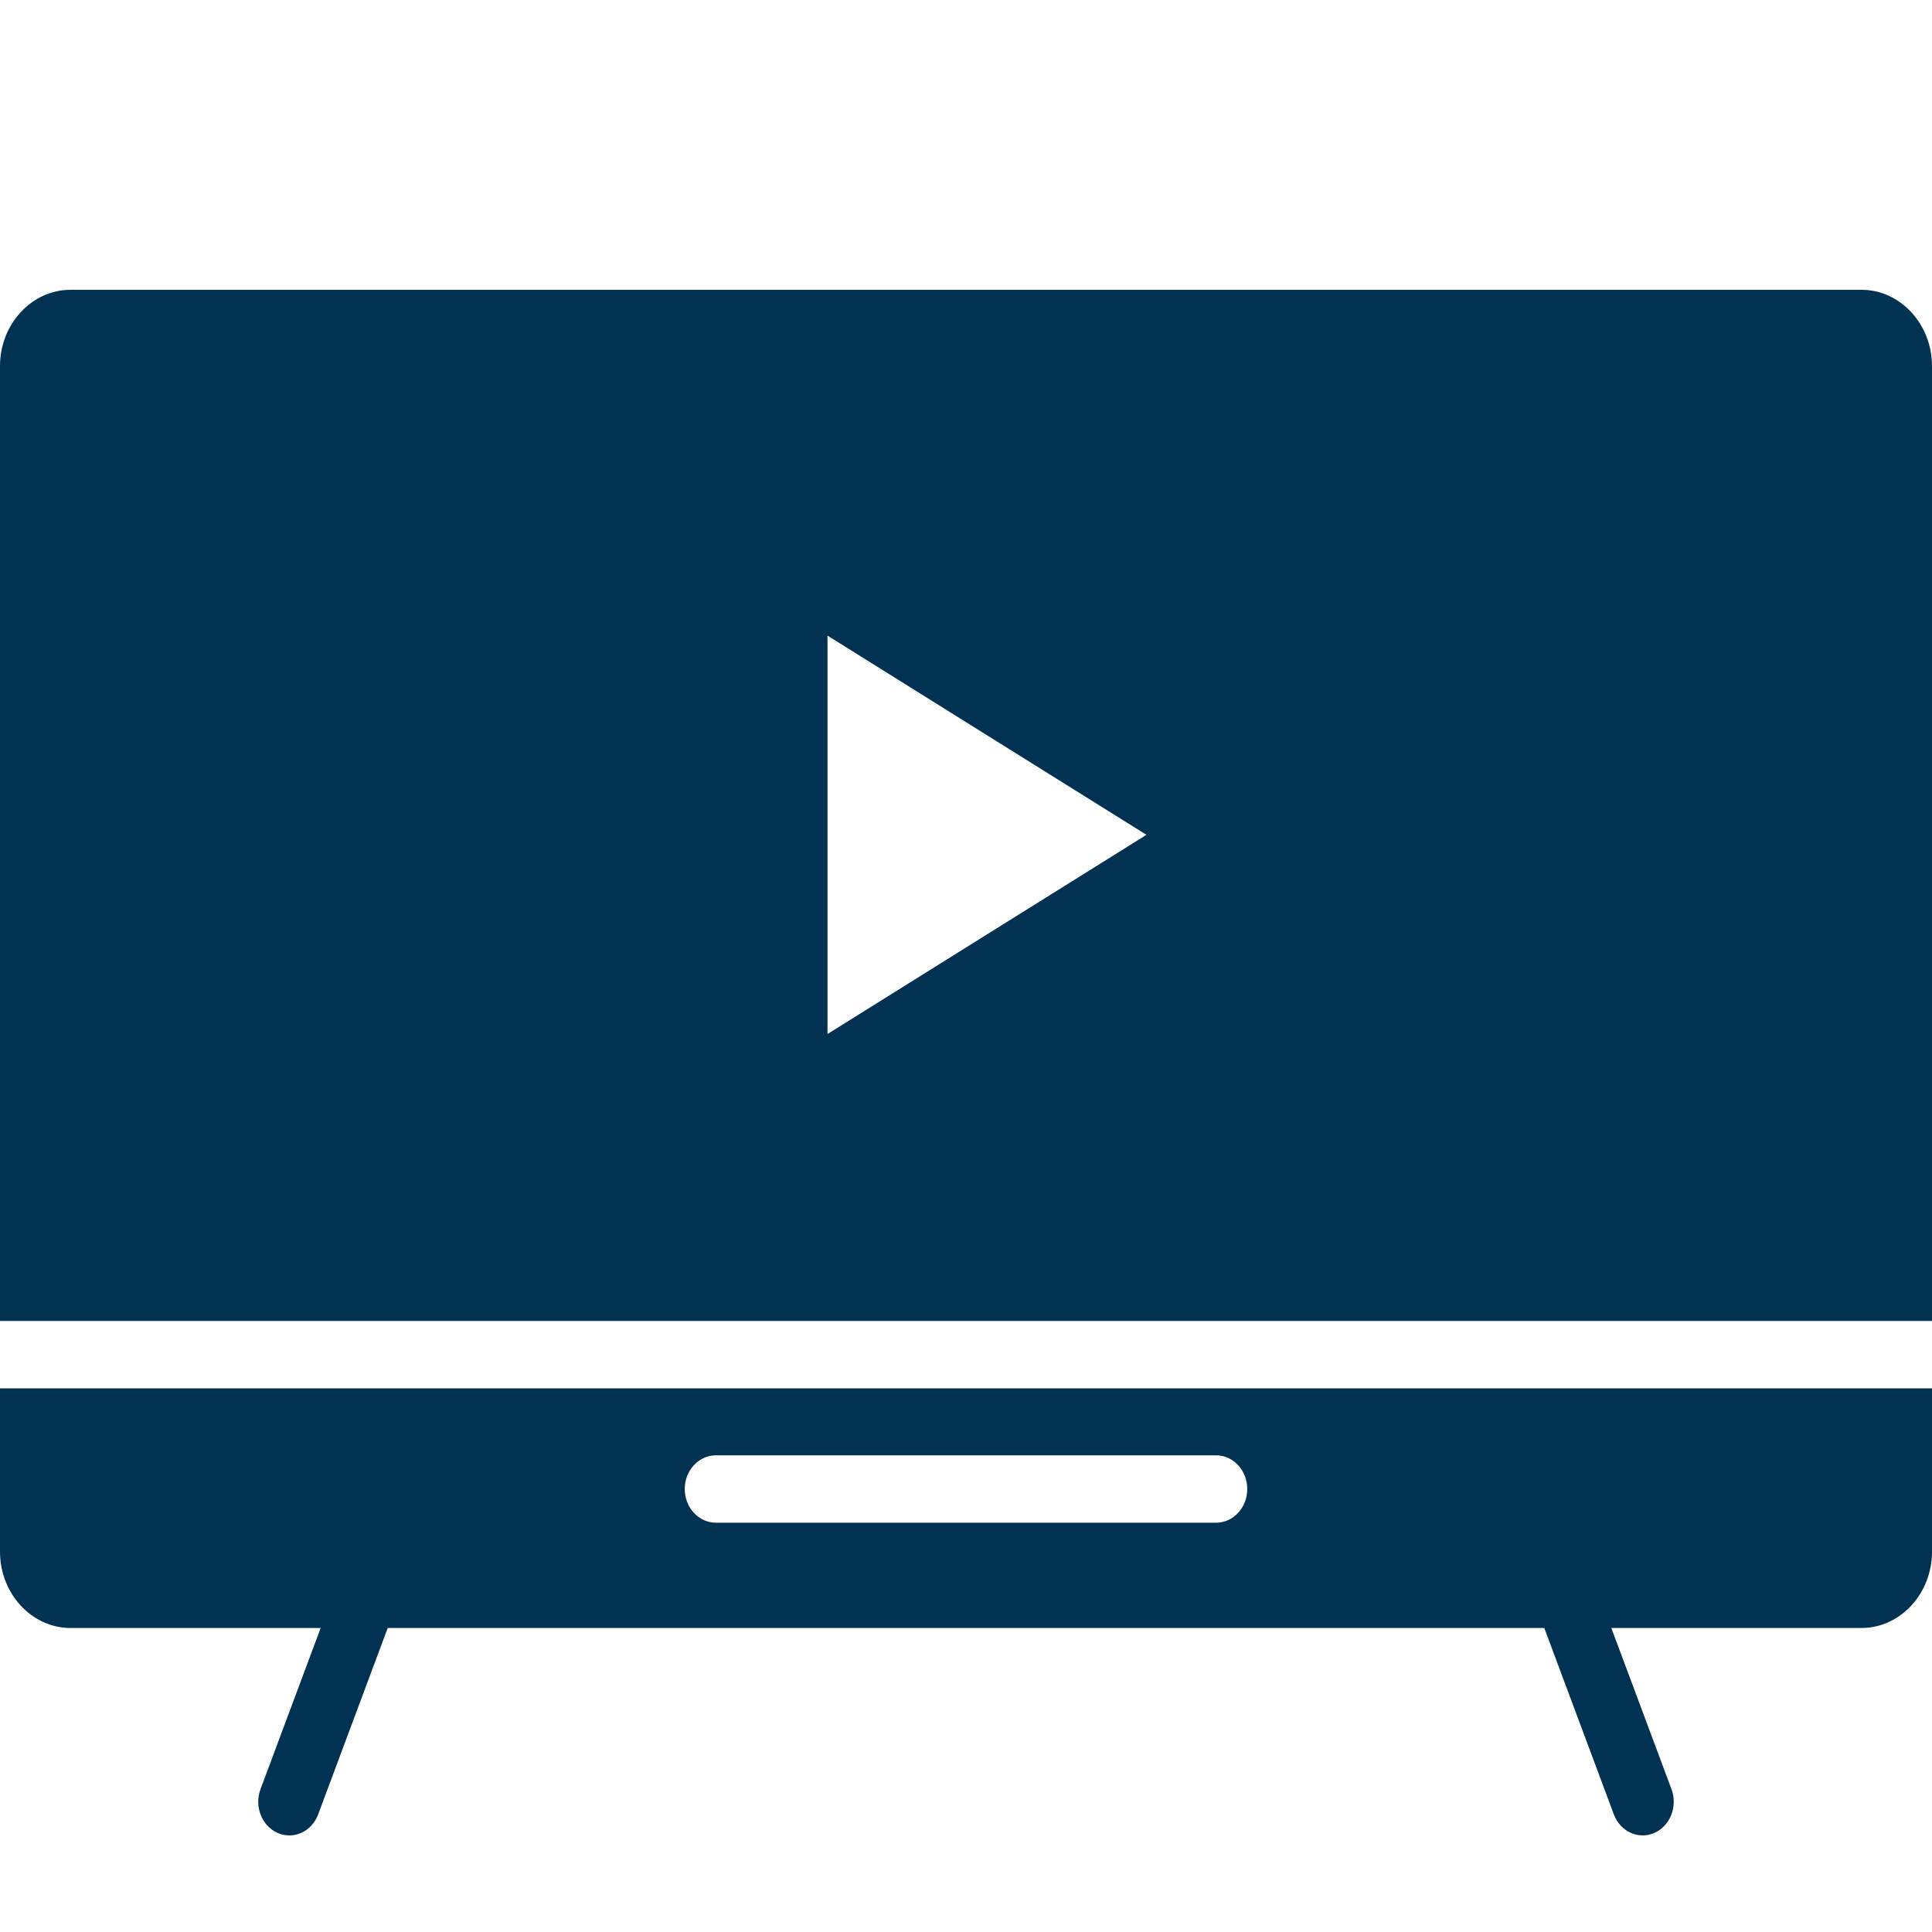
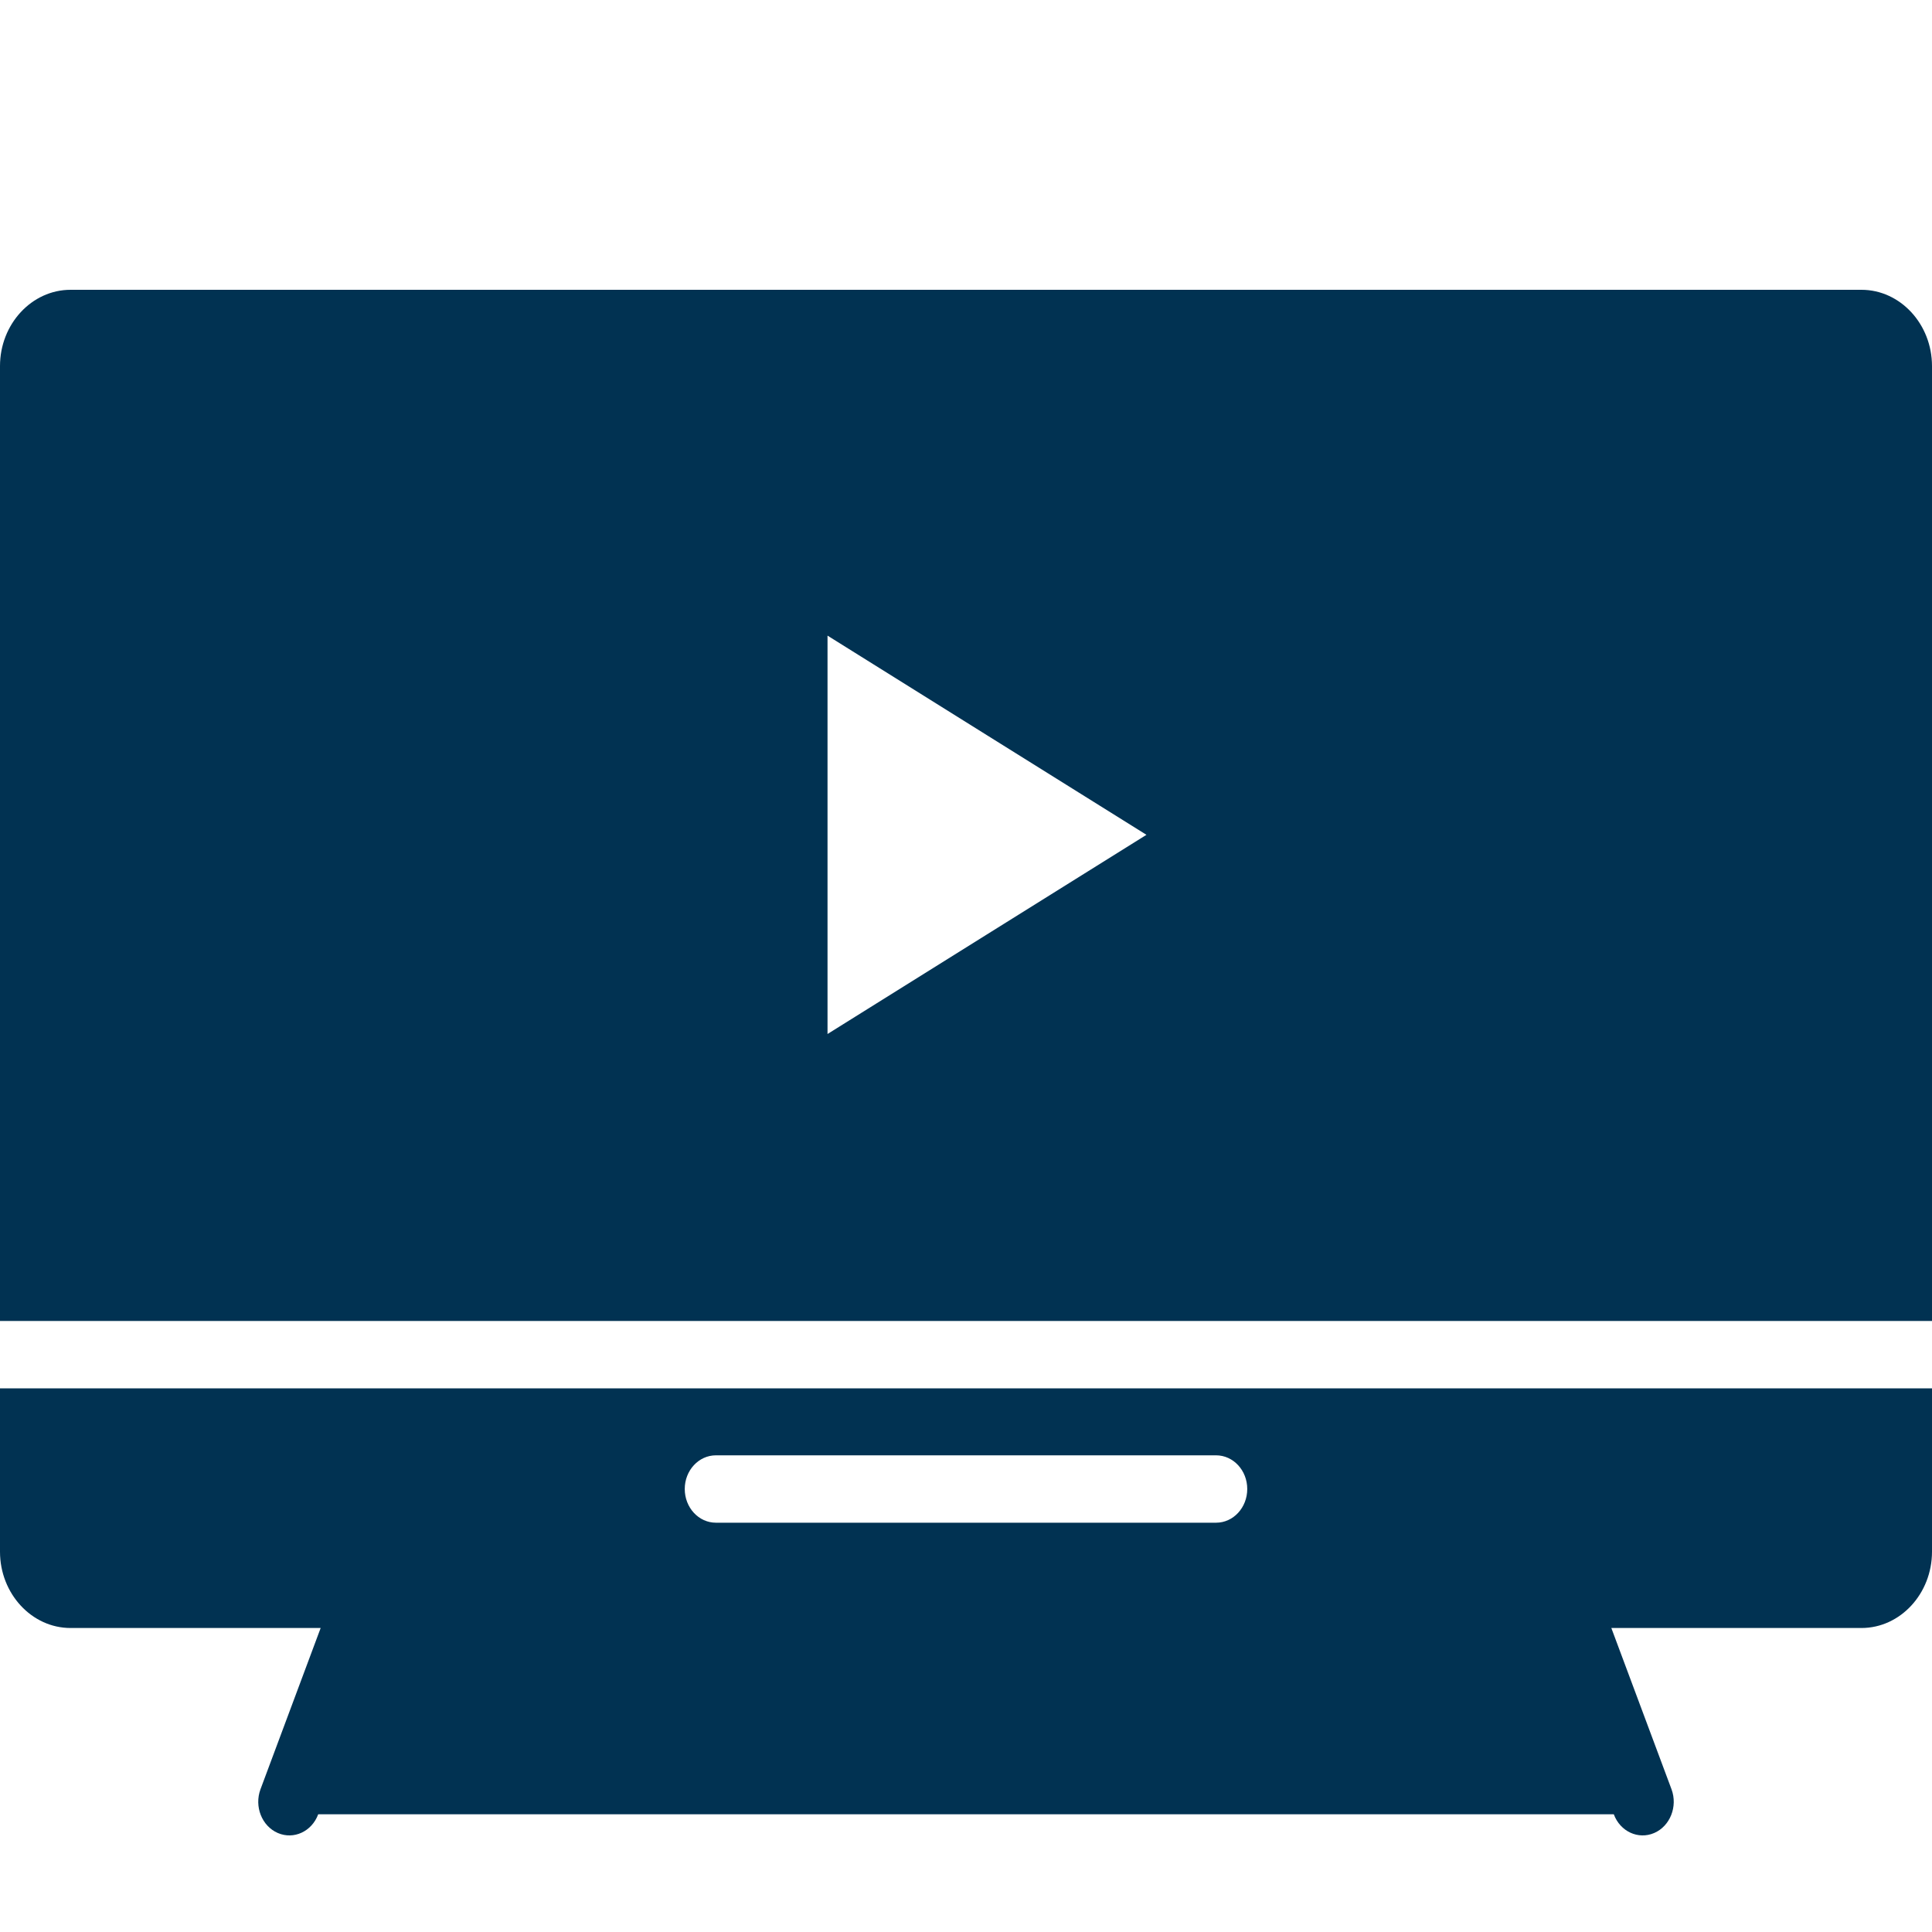
<svg xmlns="http://www.w3.org/2000/svg" width="40" height="40" viewBox="0 0 40 40" fill="none">
-   <path fill-rule="evenodd" clip-rule="evenodd" d="M38.54 6H1.46C0.657 6 0 6.71 0 7.579V27.349H40V7.579C40 6.711 39.343 6 38.54 6ZM20.434 19.346L17.133 21.408V17.284V13.16L20.434 15.222L23.736 17.284L20.434 19.346ZM0 32.127C0 32.995 0.657 33.706 1.46 33.706H6.639L5.393 37.045C5.261 37.401 5.421 37.807 5.751 37.95C6.081 38.093 6.456 37.92 6.588 37.563L8.027 33.706H31.973L33.412 37.563C33.544 37.92 33.919 38.093 34.249 37.95C34.578 37.807 34.739 37.401 34.607 37.045L33.361 33.706H38.54C39.343 33.706 40 32.995 40 32.127V28.744H0V32.127ZM14.822 30.131H25.178C25.534 30.131 25.823 30.443 25.823 30.828C25.823 31.214 25.534 31.526 25.178 31.526H14.822C14.466 31.526 14.177 31.214 14.177 30.828C14.177 30.443 14.466 30.131 14.822 30.131Z" fill="#013252" />
+   <path fill-rule="evenodd" clip-rule="evenodd" d="M38.54 6H1.46C0.657 6 0 6.71 0 7.579V27.349H40V7.579C40 6.711 39.343 6 38.54 6ZM20.434 19.346L17.133 21.408V17.284V13.16L20.434 15.222L23.736 17.284L20.434 19.346ZM0 32.127C0 32.995 0.657 33.706 1.46 33.706H6.639L5.393 37.045C5.261 37.401 5.421 37.807 5.751 37.95C6.081 38.093 6.456 37.92 6.588 37.563H31.973L33.412 37.563C33.544 37.92 33.919 38.093 34.249 37.95C34.578 37.807 34.739 37.401 34.607 37.045L33.361 33.706H38.54C39.343 33.706 40 32.995 40 32.127V28.744H0V32.127ZM14.822 30.131H25.178C25.534 30.131 25.823 30.443 25.823 30.828C25.823 31.214 25.534 31.526 25.178 31.526H14.822C14.466 31.526 14.177 31.214 14.177 30.828C14.177 30.443 14.466 30.131 14.822 30.131Z" fill="#013252" />
</svg>